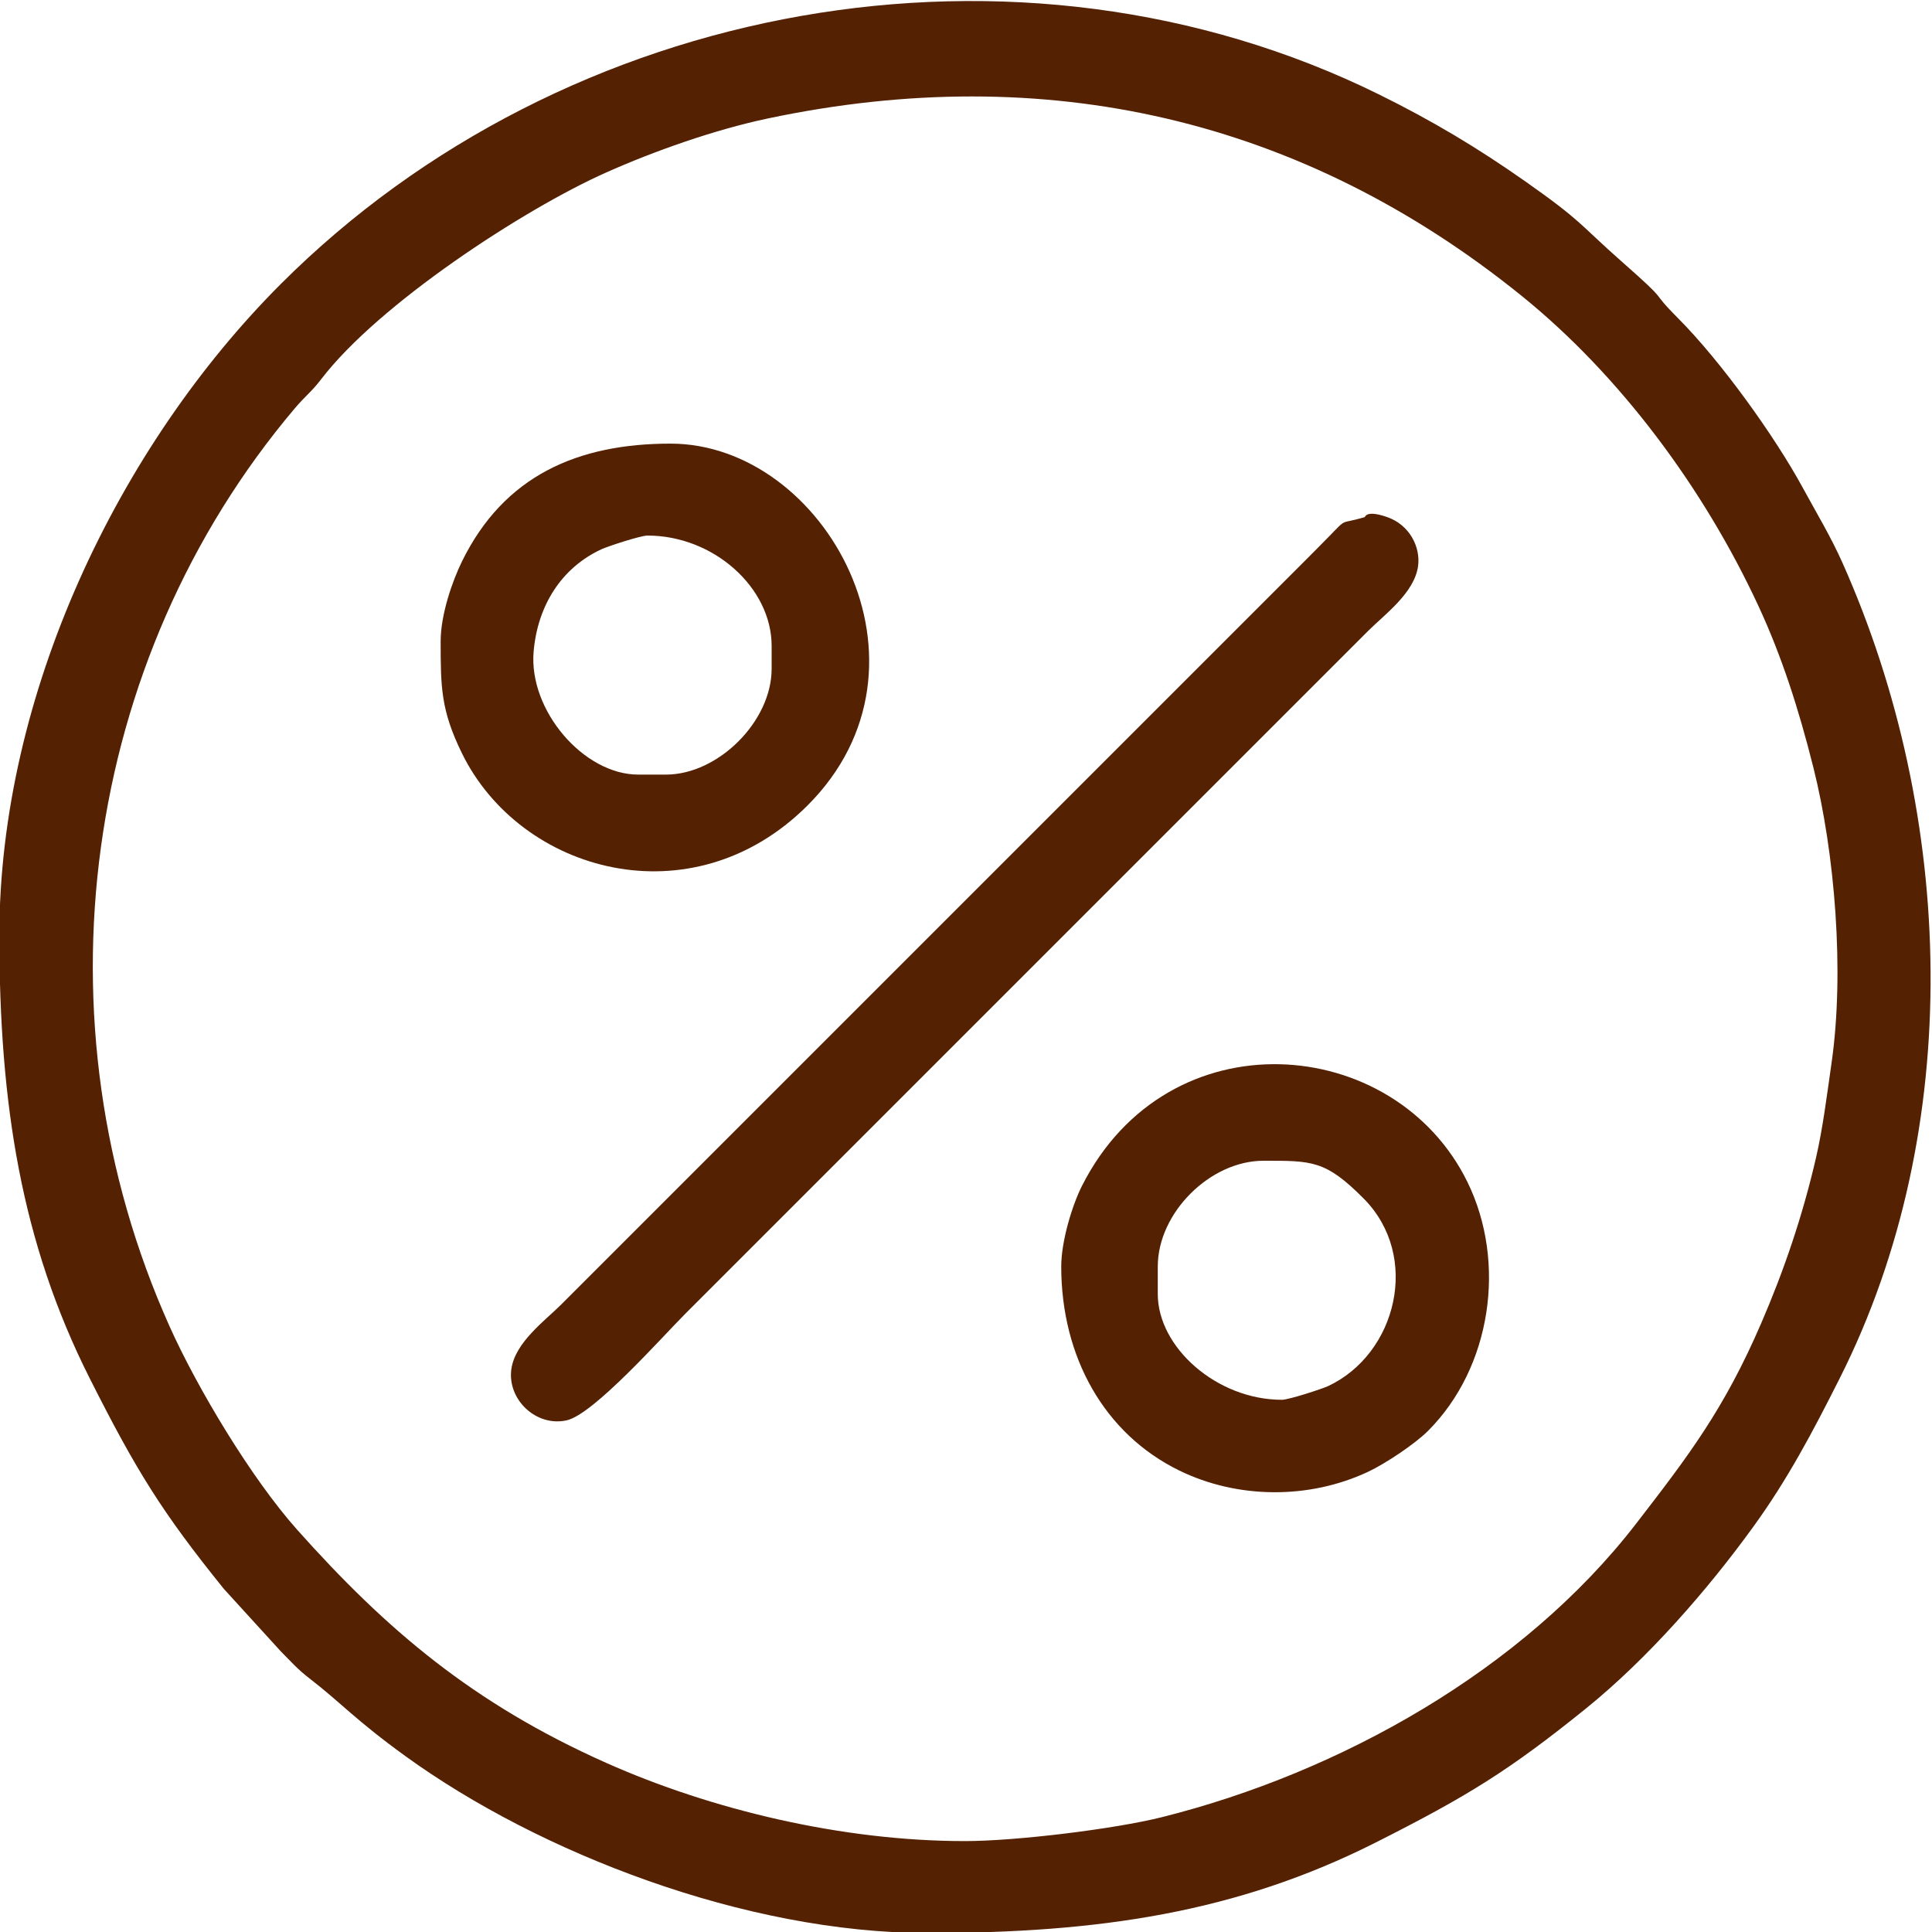
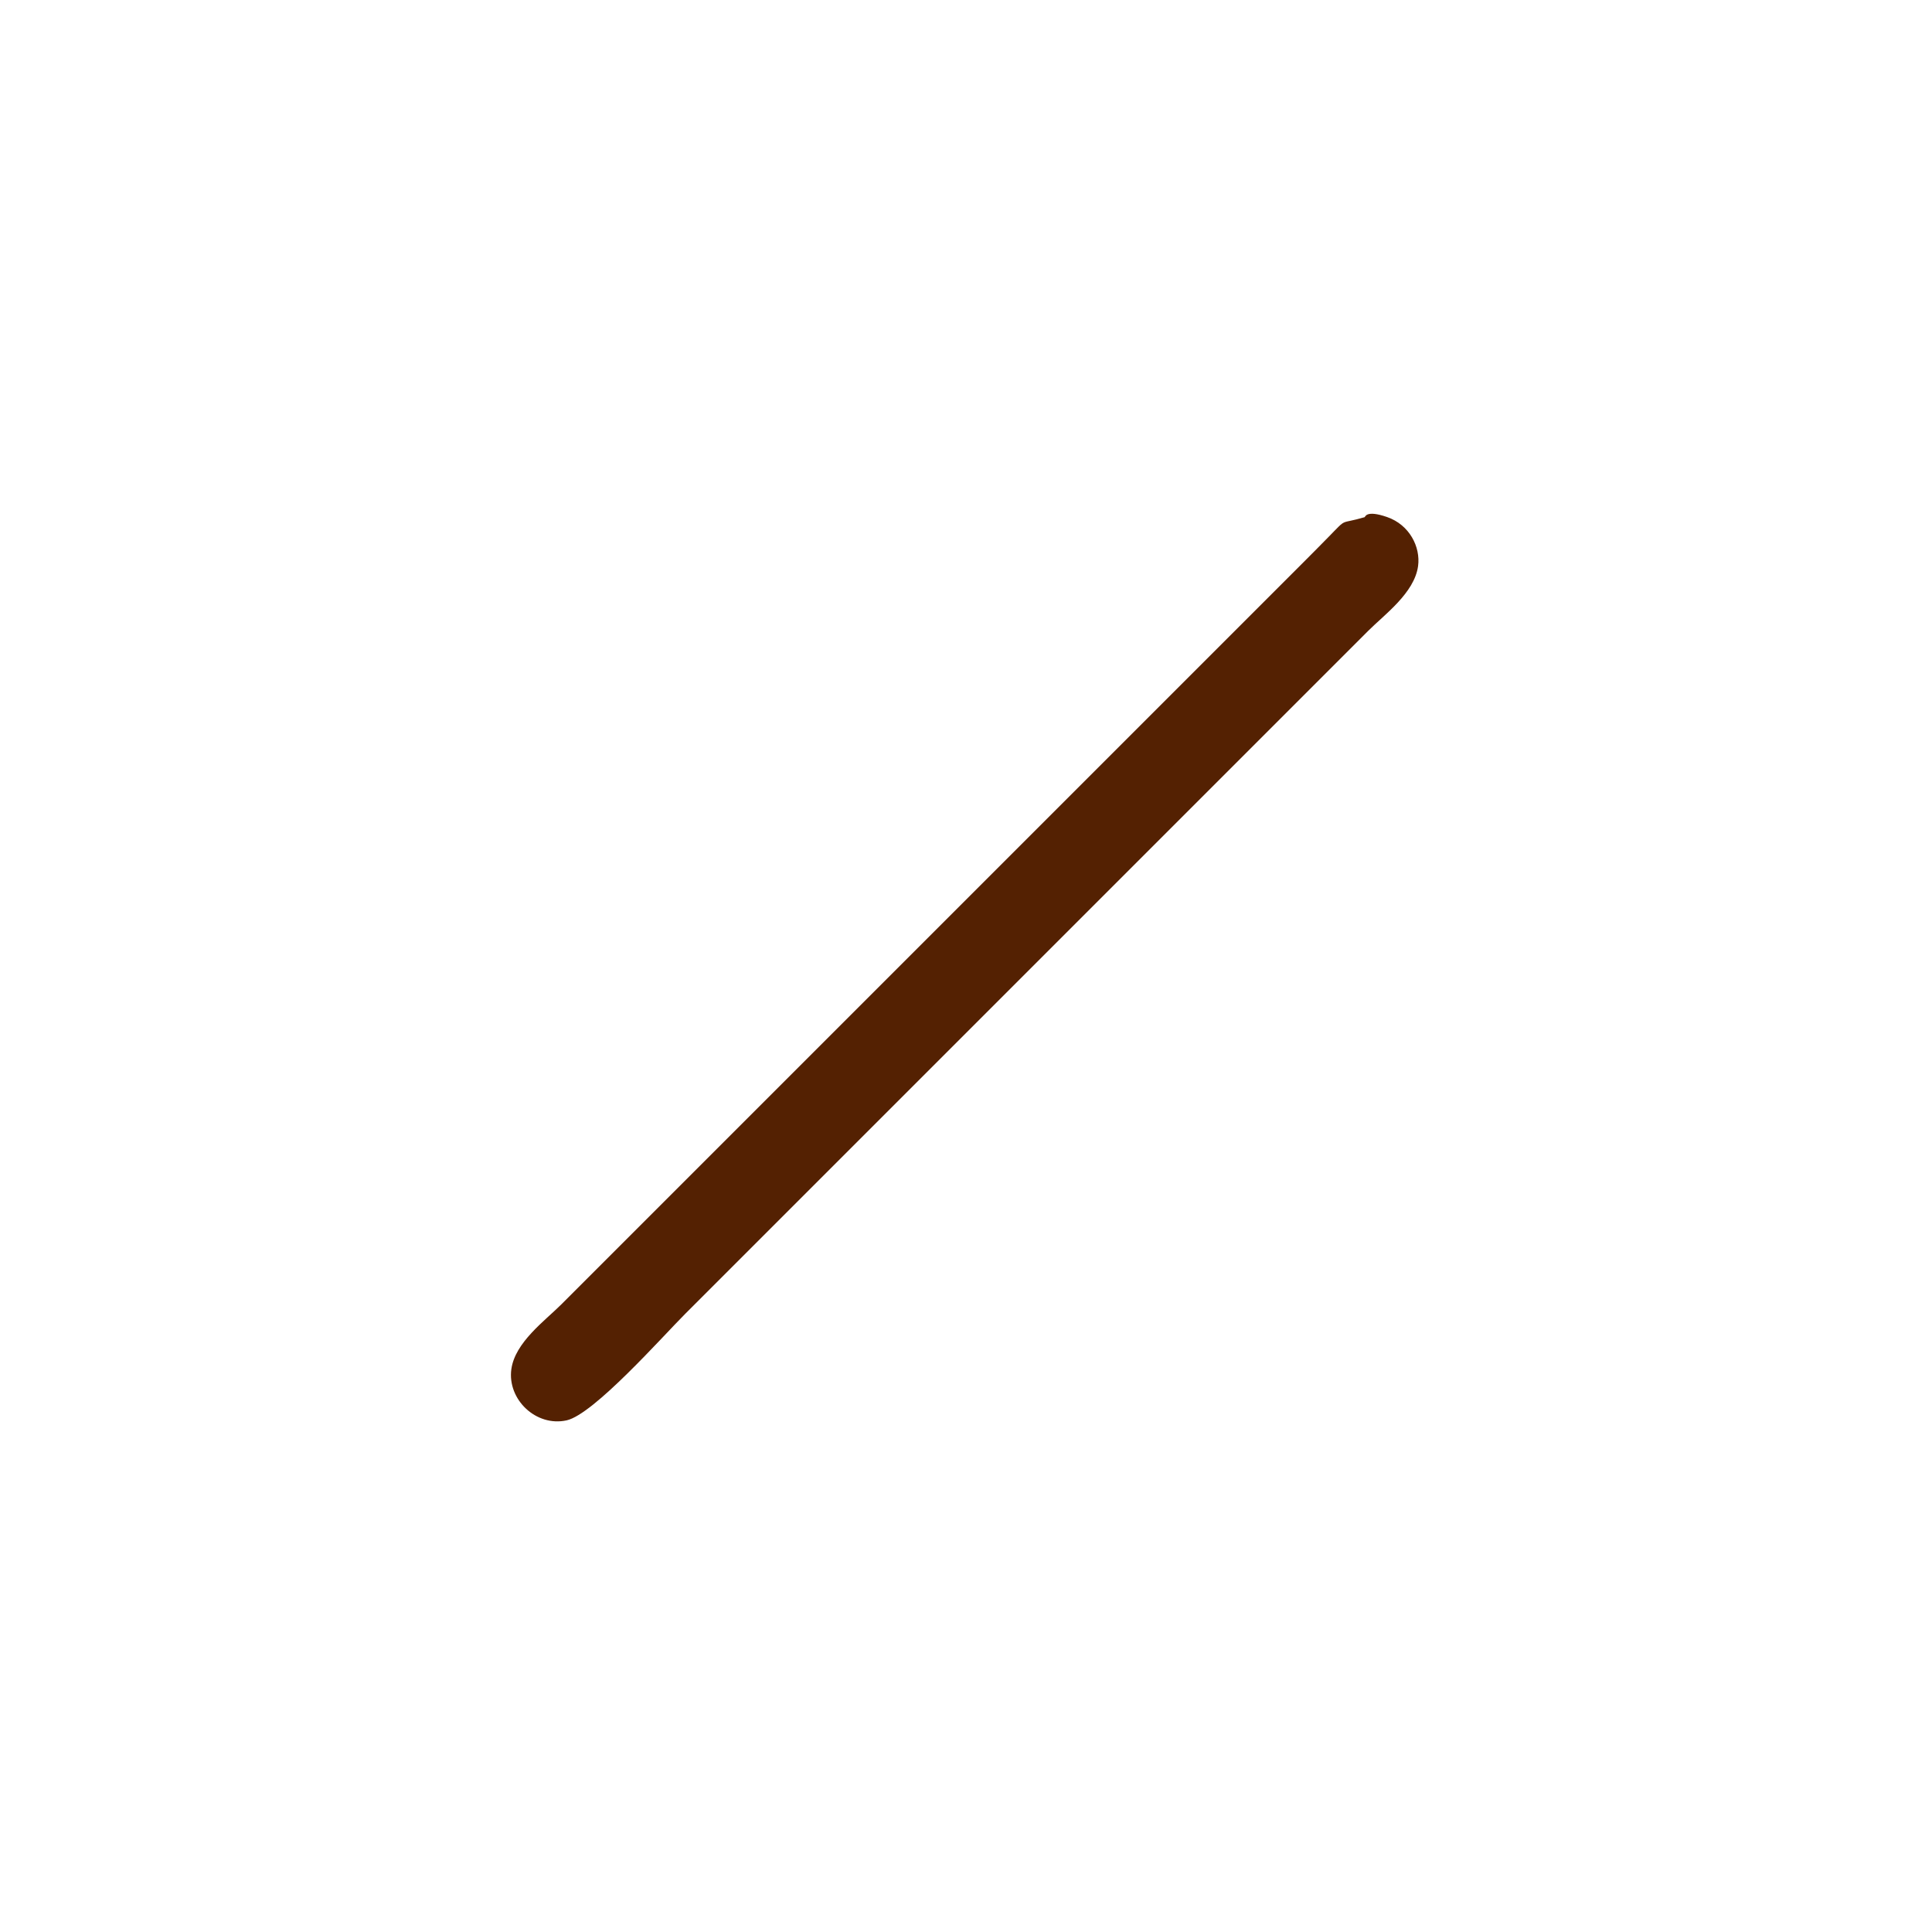
<svg xmlns="http://www.w3.org/2000/svg" xml:space="preserve" width="136mm" height="136mm" style="shape-rendering:geometricPrecision; text-rendering:geometricPrecision; image-rendering:optimizeQuality; fill-rule:evenodd; clip-rule:evenodd" viewBox="0 0 13600 13600">
  <defs>
    <style type="text/css">  .fil0 {fill:#542102}  </style>
  </defs>
  <g id="Слой_x0020_1">
    <g id="_813502336">
-       <path class="fil0" d="M6790.89 12960.03c-862.7,0 -1783.05,-220.66 -2523.6,-550.53 -935.94,-416.89 -1546.94,-936.27 -2176.27,-1642.12 -319.93,-358.83 -700.31,-991.32 -897.91,-1431.93 -962.44,-2146.19 -619.61,-4685.53 882.88,-6461.94 71.39,-84.39 117.57,-115.92 184.62,-203.7 404.02,-529.03 1424.63,-1196.48 2006.68,-1455.74 332.95,-148.31 758.3,-300.15 1140.2,-380.69 1954.6,-412.16 3757.56,-0.2 5303.73,1249.1 692.77,559.75 1283.07,1355.23 1667.18,2183.56 163.57,352.74 282.39,721.5 386.18,1134.69 152.45,606.89 219.96,1439.63 128.96,2077.37 -34.55,242.17 -62.57,465.37 -109.05,667.56 -96.66,420.49 -228.63,802.36 -385.99,1167.26 -261.59,606.62 -511.89,934.54 -882.89,1414.61 -794.71,1028.34 -2080.97,1750.31 -3339.24,2064.74 -329.93,82.44 -1021.95,167.76 -1385.48,167.76zm-6795.43 -6374.75c0,1183.64 153.4,2160.06 636.15,3117.5 326.54,647.6 508.6,942.64 944.58,1482.37l401.25 440.09c73.05,73.04 114.98,123.1 199.75,188.56 229.83,177.52 320.35,290.35 679.48,550.16 939.59,679.76 2390.65,1243.25 3675.35,1243.25 1196.55,0 2170.38,-142.28 3149.86,-636.15 647.6,-326.54 942.64,-508.6 1482.37,-944.57 432.97,-349.75 854.29,-831.9 1178.81,-1280.49 241.48,-333.76 414.7,-661.63 607.1,-1043.22 886.53,-1758.24 812.68,-3960.56 20.91,-5738.18 -83.75,-188.03 -180.21,-346.31 -279.68,-529.3 -201.09,-369.96 -581.18,-896.06 -877.35,-1193.64 -225.91,-226.99 -29.91,-76 -403.64,-405.34 -289.77,-255.36 -268.67,-275.16 -671.43,-558.21 -333.7,-234.51 -652.3,-426.4 -1035.28,-615.04 -2534.86,-1248.57 -5724.98,-665.96 -7726.23,1335.29 -1144.58,1144.58 -1982,2891.72 -1982,4586.92z" />
-       <path class="fil0" d="M9606.14 3640.59c-182.94,53.59 -117.65,-0.22 -251.68,136.63 -71.33,72.85 -120.69,122.47 -193.26,195.05l-5209.83 5209.83c-115.46,115.45 -325.95,267.1 -351.86,456.45 -29.05,212.37 173.98,407.38 389.36,359.73 190.63,-42.19 674.51,-589.77 836.2,-751.46l4805.34 -4805.34c115.46,-115.46 325.95,-267.11 351.86,-456.46 18.47,-135.07 -60.75,-291 -218.17,-345.4 -149.58,-51.7 -153.44,-0.35 -157.96,0.97z" />
-       <path class="fil0" d="M4558.11 3770.03c465.17,0 873.69,366.52 873.69,776.62l0 161.8c0,368.8 -375.45,744.25 -744.25,744.25l-194.16 0c-386.2,0 -772.53,-453.58 -737.01,-865.69 28.16,-326.66 197.51,-590.87 477.42,-720.62 41.66,-19.32 274.02,-96.36 324.31,-96.36zm-1456.17 744.26c0,324.21 1.73,485.73 149.95,788.46 411.65,840.74 1618.63,1178.09 2431.06,368.73 992.09,-988.36 124.76,-2548.64 -963.05,-2548.64 -650.51,0 -1171.35,223.79 -1468.01,829.49 -67.43,137.67 -149.95,373.59 -149.95,561.96z" />
-       <path class="fil0" d="M9023.68 9853.55c-458.72,0 -873.71,-369.6 -873.71,-744.26l0 -194.15c0,-376.67 367.61,-744.27 744.27,-744.27 341.9,0 436.8,-4.1 704.89,265.88 404.42,407.29 231.85,1095.31 -250.82,1320.77 -40.06,18.71 -275.89,96.03 -324.63,96.03zm-1553.24 -938.41c0,636.54 303.29,1178 829.48,1435.64 411.32,201.4 913.61,204.48 1328.6,10.53 126.02,-58.88 333.73,-198.77 423.42,-288.47 446.65,-446.64 555.14,-1185.87 277.95,-1752.02 -512.25,-1046.19 -2106.98,-1174.56 -2713.99,27.88 -66.53,131.78 -145.46,385.15 -145.46,566.44z" />
+       <path class="fil0" d="M9606.14 3640.59c-182.94,53.59 -117.65,-0.22 -251.68,136.63 -71.33,72.85 -120.69,122.47 -193.26,195.05l-5209.83 5209.83c-115.46,115.45 -325.95,267.1 -351.86,456.45 -29.05,212.37 173.98,407.38 389.36,359.73 190.63,-42.19 674.51,-589.77 836.2,-751.46l4805.34 -4805.34c115.46,-115.46 325.95,-267.11 351.86,-456.46 18.47,-135.07 -60.75,-291 -218.17,-345.4 -149.58,-51.7 -153.44,-0.35 -157.96,0.97" />
    </g>
  </g>
</svg>